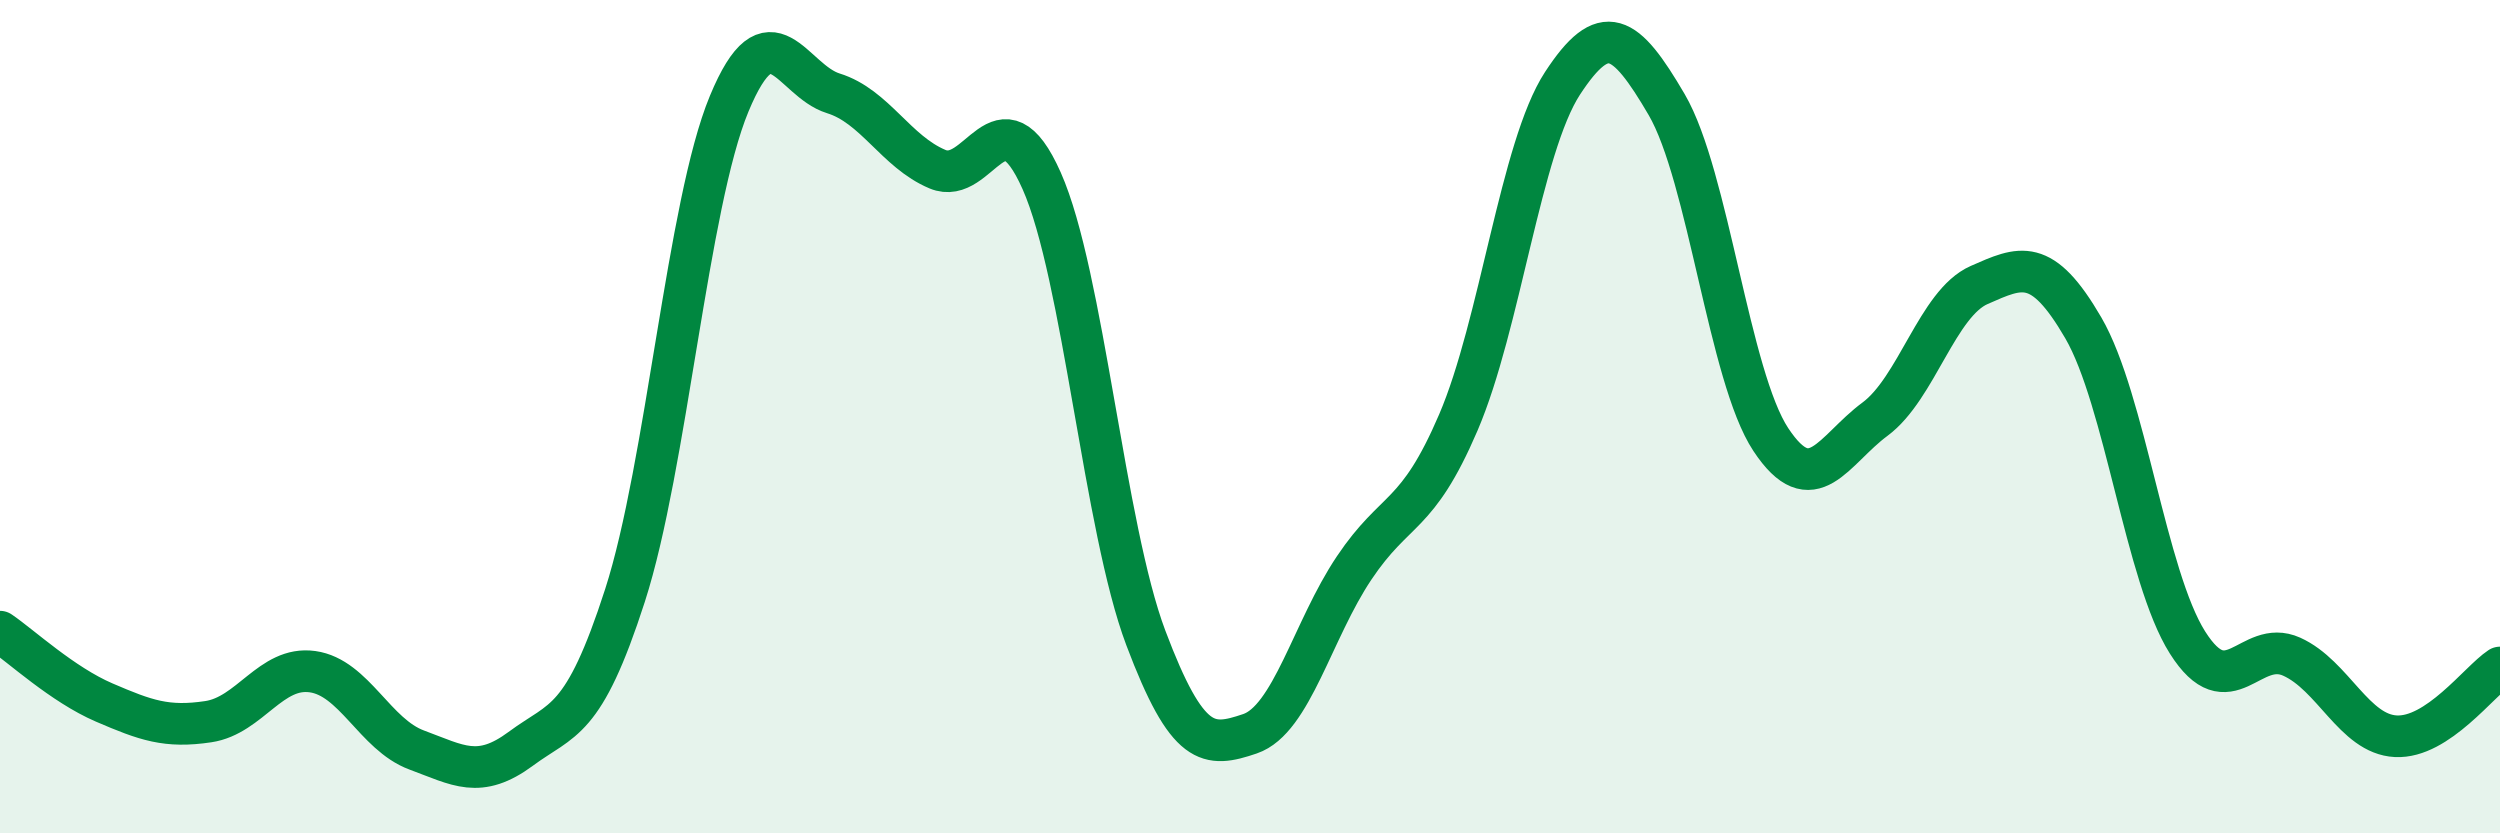
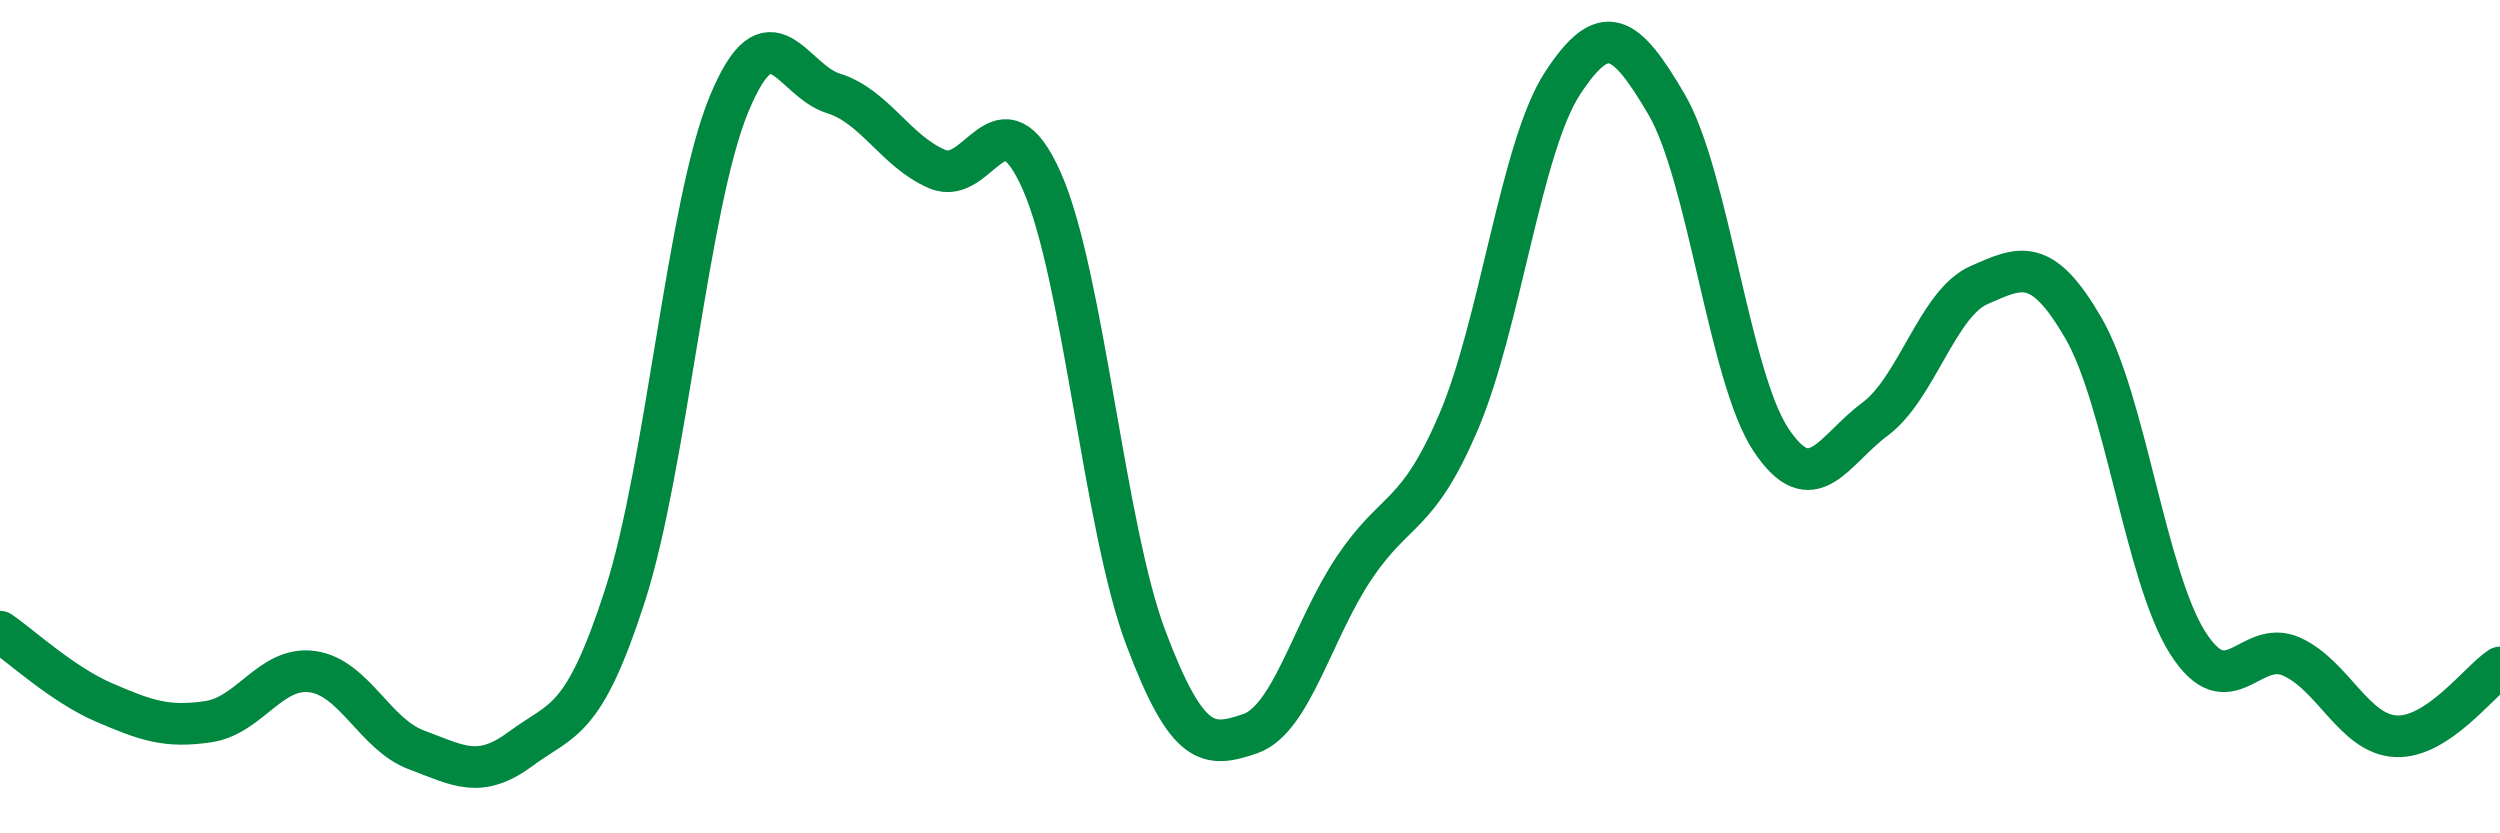
<svg xmlns="http://www.w3.org/2000/svg" width="60" height="20" viewBox="0 0 60 20">
-   <path d="M 0,15.16 C 0.5,15.5 1.5,16.43 2.5,16.86 C 3.5,17.29 4,17.47 5,17.32 C 6,17.17 6.5,15.98 7.5,16.12 C 8.5,16.26 9,17.63 10,18 C 11,18.37 11.5,18.71 12.5,17.97 C 13.5,17.23 14,17.39 15,14.29 C 16,11.19 16.5,4.9 17.5,2.49 C 18.5,0.08 19,1.93 20,2.24 C 21,2.55 21.5,3.64 22.5,4.06 C 23.5,4.48 24,2.09 25,4.34 C 26,6.59 26.5,12.66 27.5,15.31 C 28.5,17.96 29,17.95 30,17.61 C 31,17.27 31.5,15.12 32.5,13.63 C 33.5,12.14 34,12.47 35,10.14 C 36,7.81 36.5,3.53 37.5,2 C 38.5,0.47 39,0.8 40,2.51 C 41,4.22 41.5,9.04 42.5,10.55 C 43.5,12.06 44,10.8 45,10.06 C 46,9.32 46.5,7.28 47.5,6.84 C 48.5,6.4 49,6.15 50,7.87 C 51,9.59 51.5,13.84 52.5,15.42 C 53.5,17 54,15.31 55,15.76 C 56,16.21 56.5,17.62 57.5,17.67 C 58.5,17.72 59.5,16.35 60,16.02L60 20L0 20Z" fill="#008740" opacity="0.1" stroke-linecap="round" stroke-linejoin="round" />
  <path d="M 0,15.16 C 0.5,15.5 1.5,16.43 2.5,16.86 C 3.5,17.29 4,17.47 5,17.32 C 6,17.17 6.5,15.98 7.5,16.12 C 8.5,16.26 9,17.63 10,18 C 11,18.37 11.5,18.71 12.5,17.97 C 13.5,17.23 14,17.39 15,14.29 C 16,11.19 16.5,4.9 17.5,2.49 C 18.5,0.08 19,1.93 20,2.24 C 21,2.55 21.5,3.64 22.5,4.06 C 23.5,4.48 24,2.09 25,4.34 C 26,6.59 26.5,12.66 27.5,15.31 C 28.5,17.96 29,17.95 30,17.61 C 31,17.27 31.5,15.12 32.5,13.63 C 33.5,12.14 34,12.47 35,10.14 C 36,7.81 36.5,3.53 37.5,2 C 38.5,0.47 39,0.8 40,2.51 C 41,4.22 41.5,9.04 42.5,10.55 C 43.5,12.06 44,10.8 45,10.06 C 46,9.32 46.5,7.28 47.5,6.84 C 48.5,6.4 49,6.15 50,7.87 C 51,9.59 51.5,13.84 52.5,15.42 C 53.5,17 54,15.31 55,15.76 C 56,16.21 56.5,17.62 57.5,17.67 C 58.5,17.72 59.5,16.35 60,16.02" stroke="#008740" stroke-width="1" fill="none" stroke-linecap="round" stroke-linejoin="round" />
</svg>